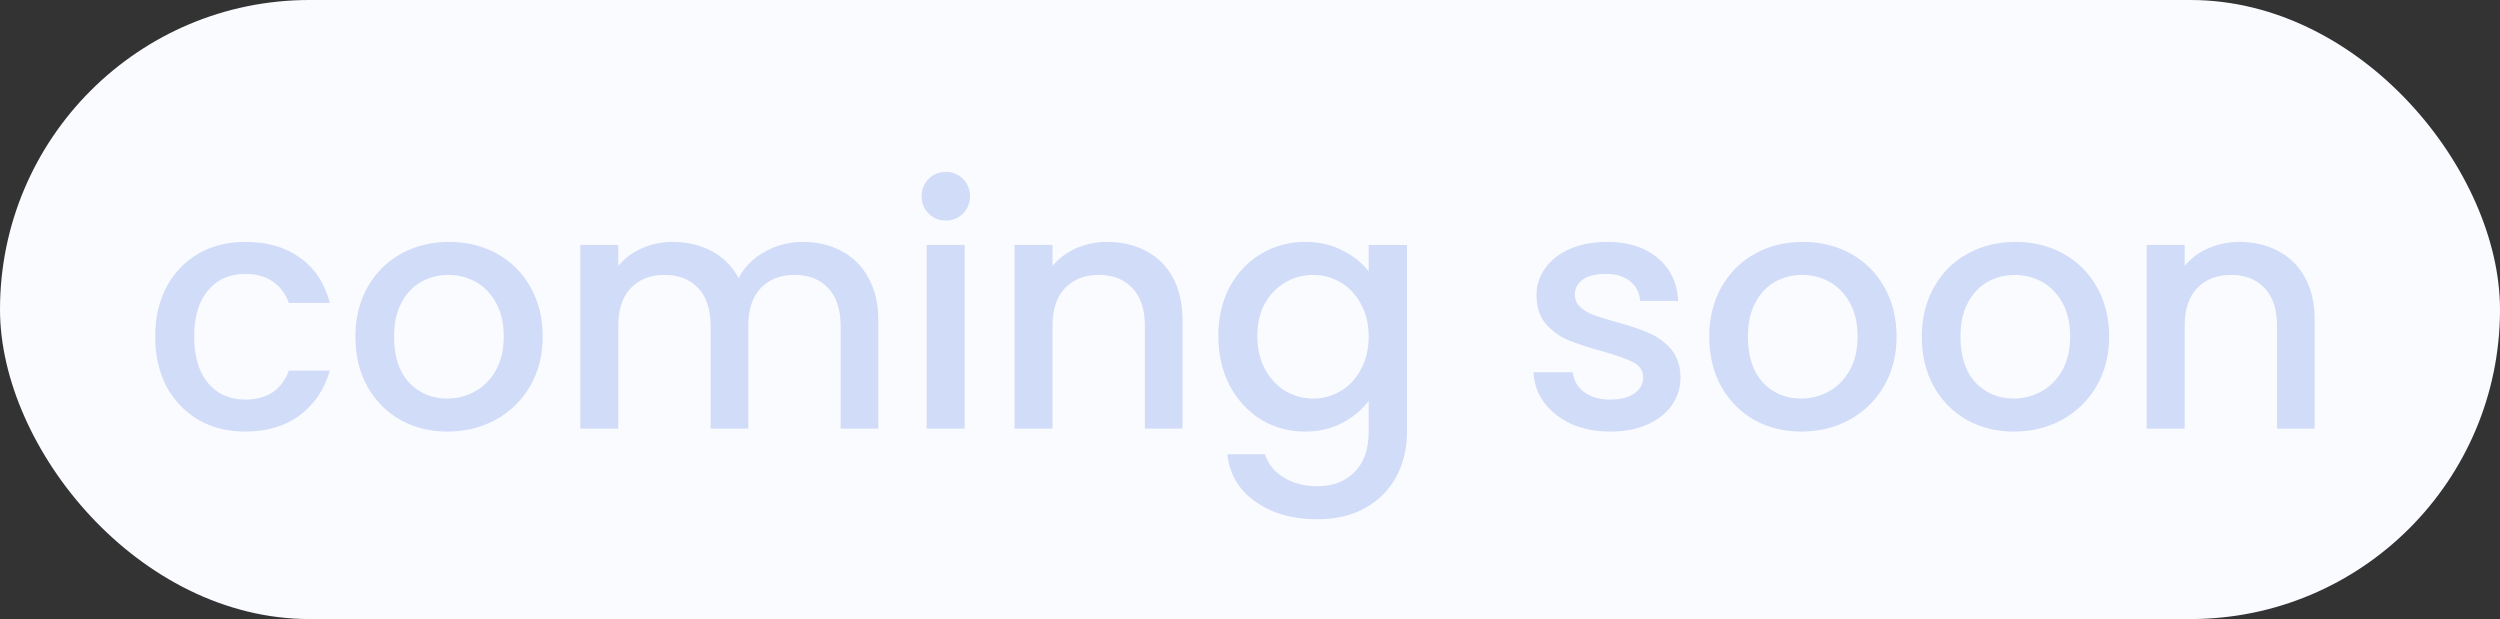
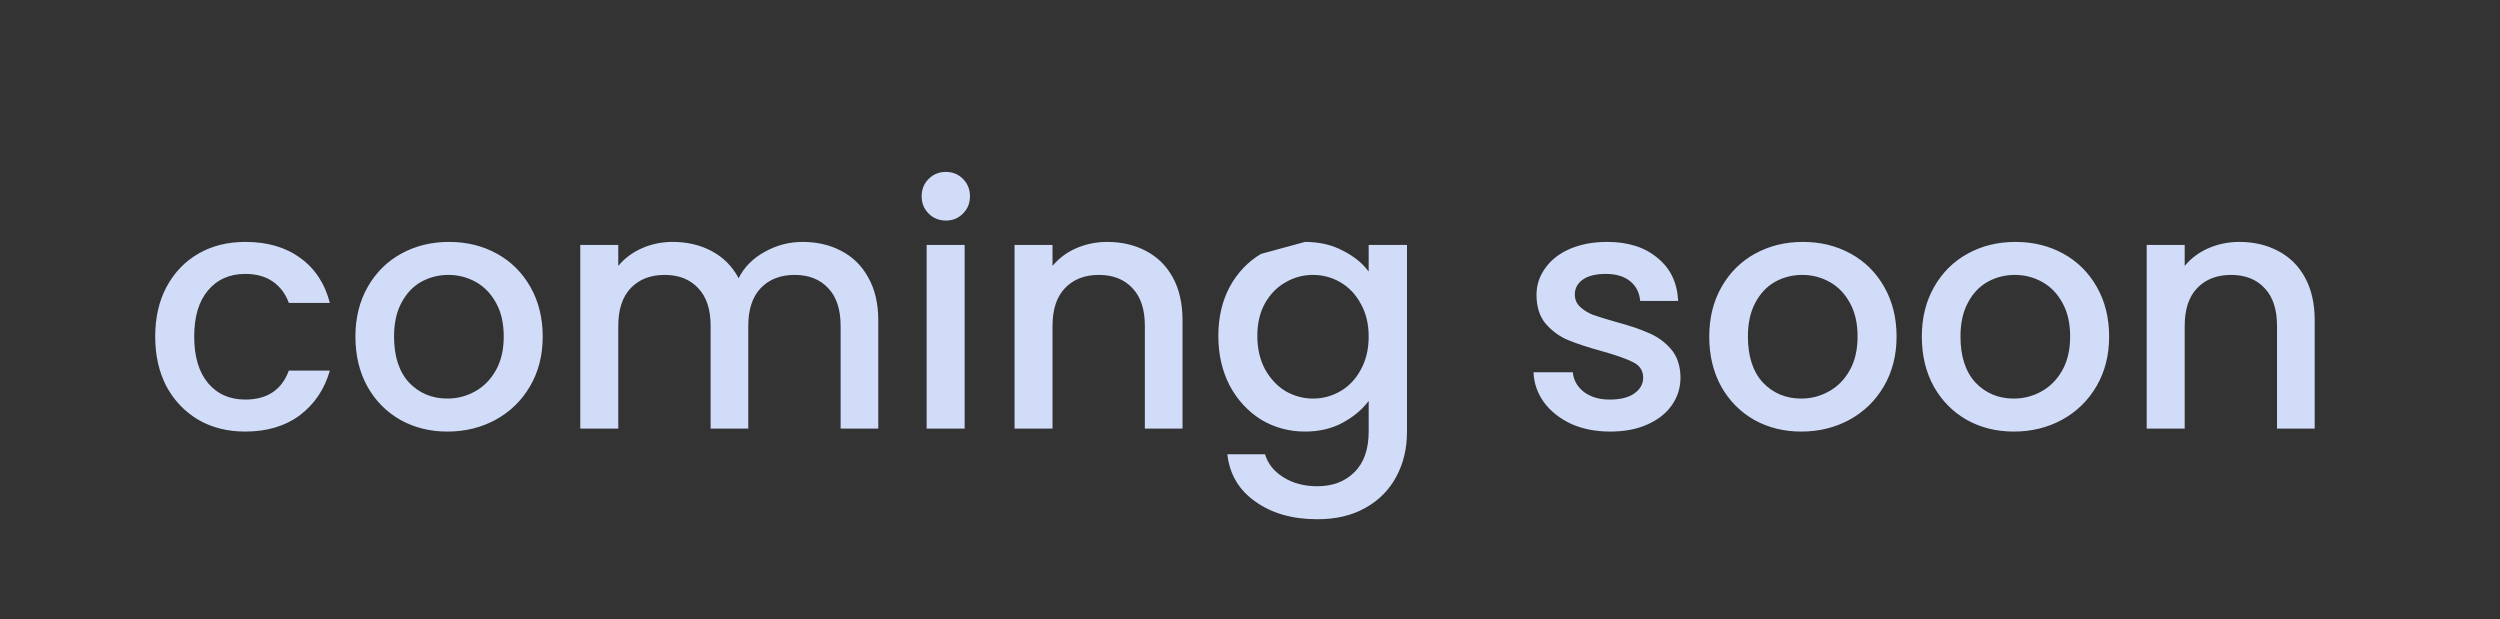
<svg xmlns="http://www.w3.org/2000/svg" width="105" height="26" viewBox="0 0 105 26" fill="none">
  <rect x="0" y="0" width="105" height="26" fill="#333333" stroke="none" />
-   <rect width="105" height="26" rx="13" fill="#FAFBFF" />
-   <path d="M6.518 14.136C6.518 13.343 6.677 12.647 6.994 12.05C7.321 11.443 7.769 10.977 8.338 10.65C8.907 10.323 9.561 10.16 10.298 10.16C11.231 10.16 12.001 10.384 12.608 10.832C13.224 11.271 13.639 11.901 13.854 12.722H12.132C11.992 12.339 11.768 12.041 11.46 11.826C11.152 11.611 10.765 11.504 10.298 11.504C9.645 11.504 9.122 11.737 8.73 12.204C8.347 12.661 8.156 13.305 8.156 14.136C8.156 14.967 8.347 15.615 8.73 16.082C9.122 16.549 9.645 16.782 10.298 16.782C11.222 16.782 11.833 16.376 12.132 15.564H13.854C13.63 16.348 13.21 16.973 12.594 17.44C11.978 17.897 11.213 18.126 10.298 18.126C9.561 18.126 8.907 17.963 8.338 17.636C7.769 17.3 7.321 16.833 6.994 16.236C6.677 15.629 6.518 14.929 6.518 14.136ZM18.791 18.126C18.062 18.126 17.404 17.963 16.817 17.636C16.229 17.3 15.767 16.833 15.431 16.236C15.095 15.629 14.927 14.929 14.927 14.136C14.927 13.352 15.099 12.657 15.444 12.05C15.79 11.443 16.261 10.977 16.858 10.65C17.456 10.323 18.123 10.16 18.86 10.16C19.598 10.16 20.265 10.323 20.863 10.65C21.46 10.977 21.931 11.443 22.276 12.05C22.622 12.657 22.794 13.352 22.794 14.136C22.794 14.92 22.617 15.615 22.262 16.222C21.908 16.829 21.422 17.3 20.806 17.636C20.2 17.963 19.528 18.126 18.791 18.126ZM18.791 16.74C19.201 16.74 19.584 16.642 19.939 16.446C20.302 16.25 20.596 15.956 20.82 15.564C21.044 15.172 21.157 14.696 21.157 14.136C21.157 13.576 21.049 13.105 20.834 12.722C20.62 12.33 20.335 12.036 19.98 11.84C19.626 11.644 19.243 11.546 18.832 11.546C18.422 11.546 18.039 11.644 17.684 11.84C17.339 12.036 17.064 12.33 16.858 12.722C16.653 13.105 16.55 13.576 16.55 14.136C16.55 14.967 16.761 15.611 17.18 16.068C17.61 16.516 18.146 16.74 18.791 16.74ZM33.71 10.16C34.317 10.16 34.858 10.286 35.334 10.538C35.82 10.79 36.198 11.163 36.468 11.658C36.748 12.153 36.888 12.75 36.888 13.45V18H35.306V13.688C35.306 12.997 35.134 12.47 34.788 12.106C34.443 11.733 33.972 11.546 33.374 11.546C32.777 11.546 32.301 11.733 31.946 12.106C31.601 12.47 31.428 12.997 31.428 13.688V18H29.846V13.688C29.846 12.997 29.674 12.47 29.328 12.106C28.983 11.733 28.512 11.546 27.914 11.546C27.317 11.546 26.841 11.733 26.486 12.106C26.141 12.47 25.968 12.997 25.968 13.688V18H24.372V10.286H25.968V11.168C26.23 10.851 26.561 10.603 26.962 10.426C27.364 10.249 27.793 10.16 28.25 10.16C28.866 10.16 29.417 10.291 29.902 10.552C30.388 10.813 30.761 11.191 31.022 11.686C31.256 11.219 31.62 10.851 32.114 10.58C32.609 10.3 33.141 10.16 33.71 10.16ZM39.731 9.264C39.442 9.264 39.199 9.166 39.003 8.97C38.807 8.774 38.709 8.531 38.709 8.242C38.709 7.953 38.807 7.71 39.003 7.514C39.199 7.318 39.442 7.22 39.731 7.22C40.011 7.22 40.249 7.318 40.445 7.514C40.641 7.71 40.739 7.953 40.739 8.242C40.739 8.531 40.641 8.774 40.445 8.97C40.249 9.166 40.011 9.264 39.731 9.264ZM40.515 10.286V18H38.919V10.286H40.515ZM46.502 10.16C47.109 10.16 47.651 10.286 48.127 10.538C48.612 10.79 48.99 11.163 49.261 11.658C49.531 12.153 49.666 12.75 49.666 13.45V18H48.084V13.688C48.084 12.997 47.912 12.47 47.566 12.106C47.221 11.733 46.75 11.546 46.153 11.546C45.555 11.546 45.079 11.733 44.724 12.106C44.379 12.47 44.206 12.997 44.206 13.688V18H42.611V10.286H44.206V11.168C44.468 10.851 44.799 10.603 45.2 10.426C45.611 10.249 46.045 10.16 46.502 10.16ZM54.81 10.16C55.408 10.16 55.935 10.281 56.392 10.524C56.859 10.757 57.223 11.051 57.484 11.406V10.286H59.094V18.126C59.094 18.835 58.945 19.465 58.646 20.016C58.348 20.576 57.914 21.015 57.344 21.332C56.784 21.649 56.112 21.808 55.328 21.808C54.283 21.808 53.415 21.561 52.724 21.066C52.034 20.581 51.642 19.918 51.548 19.078H53.13C53.252 19.479 53.508 19.801 53.9 20.044C54.302 20.296 54.778 20.422 55.328 20.422C55.972 20.422 56.49 20.226 56.882 19.834C57.284 19.442 57.484 18.873 57.484 18.126V16.838C57.214 17.202 56.845 17.51 56.378 17.762C55.921 18.005 55.398 18.126 54.81 18.126C54.138 18.126 53.522 17.958 52.962 17.622C52.412 17.277 51.973 16.801 51.646 16.194C51.329 15.578 51.17 14.883 51.17 14.108C51.17 13.333 51.329 12.647 51.646 12.05C51.973 11.453 52.412 10.991 52.962 10.664C53.522 10.328 54.138 10.16 54.81 10.16ZM57.484 14.136C57.484 13.604 57.372 13.142 57.148 12.75C56.934 12.358 56.649 12.059 56.294 11.854C55.94 11.649 55.557 11.546 55.146 11.546C54.736 11.546 54.353 11.649 53.998 11.854C53.644 12.05 53.354 12.344 53.13 12.736C52.916 13.119 52.808 13.576 52.808 14.108C52.808 14.64 52.916 15.107 53.13 15.508C53.354 15.909 53.644 16.217 53.998 16.432C54.362 16.637 54.745 16.74 55.146 16.74C55.557 16.74 55.94 16.637 56.294 16.432C56.649 16.227 56.934 15.928 57.148 15.536C57.372 15.135 57.484 14.668 57.484 14.136ZM67.627 18.126C67.021 18.126 66.475 18.019 65.989 17.804C65.513 17.58 65.135 17.281 64.855 16.908C64.575 16.525 64.426 16.101 64.407 15.634H66.059C66.087 15.961 66.241 16.236 66.521 16.46C66.811 16.675 67.17 16.782 67.599 16.782C68.047 16.782 68.393 16.698 68.635 16.53C68.887 16.353 69.013 16.129 69.013 15.858C69.013 15.569 68.873 15.354 68.593 15.214C68.323 15.074 67.889 14.92 67.291 14.752C66.713 14.593 66.241 14.439 65.877 14.29C65.513 14.141 65.196 13.912 64.925 13.604C64.664 13.296 64.533 12.89 64.533 12.386C64.533 11.975 64.655 11.602 64.897 11.266C65.14 10.921 65.485 10.65 65.933 10.454C66.391 10.258 66.913 10.16 67.501 10.16C68.379 10.16 69.083 10.384 69.615 10.832C70.157 11.271 70.446 11.873 70.483 12.638H68.887C68.859 12.293 68.719 12.017 68.467 11.812C68.215 11.607 67.875 11.504 67.445 11.504C67.025 11.504 66.703 11.583 66.479 11.742C66.255 11.901 66.143 12.111 66.143 12.372C66.143 12.577 66.218 12.75 66.367 12.89C66.517 13.03 66.699 13.142 66.913 13.226C67.128 13.301 67.445 13.399 67.865 13.52C68.425 13.669 68.883 13.823 69.237 13.982C69.601 14.131 69.914 14.355 70.175 14.654C70.437 14.953 70.572 15.349 70.581 15.844C70.581 16.283 70.46 16.675 70.217 17.02C69.975 17.365 69.629 17.636 69.181 17.832C68.743 18.028 68.225 18.126 67.627 18.126ZM75.652 18.126C74.924 18.126 74.266 17.963 73.678 17.636C73.09 17.3 72.628 16.833 72.292 16.236C71.956 15.629 71.788 14.929 71.788 14.136C71.788 13.352 71.96 12.657 72.306 12.05C72.651 11.443 73.123 10.977 73.72 10.65C74.317 10.323 74.984 10.16 75.722 10.16C76.459 10.16 77.126 10.323 77.724 10.65C78.321 10.977 78.793 11.443 79.138 12.05C79.483 12.657 79.656 13.352 79.656 14.136C79.656 14.92 79.478 15.615 79.124 16.222C78.769 16.829 78.284 17.3 77.668 17.636C77.061 17.963 76.389 18.126 75.652 18.126ZM75.652 16.74C76.062 16.74 76.445 16.642 76.8 16.446C77.164 16.25 77.458 15.956 77.682 15.564C77.906 15.172 78.018 14.696 78.018 14.136C78.018 13.576 77.91 13.105 77.696 12.722C77.481 12.33 77.197 12.036 76.842 11.84C76.487 11.644 76.105 11.546 75.694 11.546C75.283 11.546 74.9 11.644 74.546 11.84C74.201 12.036 73.925 12.33 73.72 12.722C73.514 13.105 73.412 13.576 73.412 14.136C73.412 14.967 73.622 15.611 74.042 16.068C74.471 16.516 75.008 16.74 75.652 16.74ZM84.58 18.126C83.852 18.126 83.194 17.963 82.606 17.636C82.018 17.3 81.556 16.833 81.22 16.236C80.884 15.629 80.716 14.929 80.716 14.136C80.716 13.352 80.888 12.657 81.234 12.05C81.579 11.443 82.05 10.977 82.648 10.65C83.245 10.323 83.912 10.16 84.65 10.16C85.387 10.16 86.054 10.323 86.652 10.65C87.249 10.977 87.72 11.443 88.066 12.05C88.411 12.657 88.584 13.352 88.584 14.136C88.584 14.92 88.406 15.615 88.052 16.222C87.697 16.829 87.212 17.3 86.596 17.636C85.989 17.963 85.317 18.126 84.58 18.126ZM84.58 16.74C84.99 16.74 85.373 16.642 85.728 16.446C86.092 16.25 86.386 15.956 86.61 15.564C86.834 15.172 86.946 14.696 86.946 14.136C86.946 13.576 86.838 13.105 86.624 12.722C86.409 12.33 86.124 12.036 85.77 11.84C85.415 11.644 85.032 11.546 84.622 11.546C84.211 11.546 83.828 11.644 83.474 11.84C83.128 12.036 82.853 12.33 82.648 12.722C82.442 13.105 82.34 13.576 82.34 14.136C82.34 14.967 82.55 15.611 82.97 16.068C83.399 16.516 83.936 16.74 84.58 16.74ZM94.053 10.16C94.66 10.16 95.201 10.286 95.677 10.538C96.163 10.79 96.541 11.163 96.811 11.658C97.082 12.153 97.217 12.75 97.217 13.45V18H95.635V13.688C95.635 12.997 95.463 12.47 95.117 12.106C94.772 11.733 94.301 11.546 93.703 11.546C93.106 11.546 92.63 11.733 92.275 12.106C91.93 12.47 91.757 12.997 91.757 13.688V18H90.161V10.286H91.757V11.168C92.019 10.851 92.35 10.603 92.751 10.426C93.162 10.249 93.596 10.16 94.053 10.16Z" fill="#D1DCF8" />
+   <path d="M6.518 14.136C6.518 13.343 6.677 12.647 6.994 12.05C7.321 11.443 7.769 10.977 8.338 10.65C8.907 10.323 9.561 10.16 10.298 10.16C11.231 10.16 12.001 10.384 12.608 10.832C13.224 11.271 13.639 11.901 13.854 12.722H12.132C11.992 12.339 11.768 12.041 11.46 11.826C11.152 11.611 10.765 11.504 10.298 11.504C9.645 11.504 9.122 11.737 8.73 12.204C8.347 12.661 8.156 13.305 8.156 14.136C8.156 14.967 8.347 15.615 8.73 16.082C9.122 16.549 9.645 16.782 10.298 16.782C11.222 16.782 11.833 16.376 12.132 15.564H13.854C13.63 16.348 13.21 16.973 12.594 17.44C11.978 17.897 11.213 18.126 10.298 18.126C9.561 18.126 8.907 17.963 8.338 17.636C7.769 17.3 7.321 16.833 6.994 16.236C6.677 15.629 6.518 14.929 6.518 14.136ZM18.791 18.126C18.062 18.126 17.404 17.963 16.817 17.636C16.229 17.3 15.767 16.833 15.431 16.236C15.095 15.629 14.927 14.929 14.927 14.136C14.927 13.352 15.099 12.657 15.444 12.05C15.79 11.443 16.261 10.977 16.858 10.65C17.456 10.323 18.123 10.16 18.86 10.16C19.598 10.16 20.265 10.323 20.863 10.65C21.46 10.977 21.931 11.443 22.276 12.05C22.622 12.657 22.794 13.352 22.794 14.136C22.794 14.92 22.617 15.615 22.262 16.222C21.908 16.829 21.422 17.3 20.806 17.636C20.2 17.963 19.528 18.126 18.791 18.126ZM18.791 16.74C19.201 16.74 19.584 16.642 19.939 16.446C20.302 16.25 20.596 15.956 20.82 15.564C21.044 15.172 21.157 14.696 21.157 14.136C21.157 13.576 21.049 13.105 20.834 12.722C20.62 12.33 20.335 12.036 19.98 11.84C19.626 11.644 19.243 11.546 18.832 11.546C18.422 11.546 18.039 11.644 17.684 11.84C17.339 12.036 17.064 12.33 16.858 12.722C16.653 13.105 16.55 13.576 16.55 14.136C16.55 14.967 16.761 15.611 17.18 16.068C17.61 16.516 18.146 16.74 18.791 16.74ZM33.71 10.16C34.317 10.16 34.858 10.286 35.334 10.538C35.82 10.79 36.198 11.163 36.468 11.658C36.748 12.153 36.888 12.75 36.888 13.45V18H35.306V13.688C35.306 12.997 35.134 12.47 34.788 12.106C34.443 11.733 33.972 11.546 33.374 11.546C32.777 11.546 32.301 11.733 31.946 12.106C31.601 12.47 31.428 12.997 31.428 13.688V18H29.846V13.688C29.846 12.997 29.674 12.47 29.328 12.106C28.983 11.733 28.512 11.546 27.914 11.546C27.317 11.546 26.841 11.733 26.486 12.106C26.141 12.47 25.968 12.997 25.968 13.688V18H24.372V10.286H25.968V11.168C26.23 10.851 26.561 10.603 26.962 10.426C27.364 10.249 27.793 10.16 28.25 10.16C28.866 10.16 29.417 10.291 29.902 10.552C30.388 10.813 30.761 11.191 31.022 11.686C31.256 11.219 31.62 10.851 32.114 10.58C32.609 10.3 33.141 10.16 33.71 10.16ZM39.731 9.264C39.442 9.264 39.199 9.166 39.003 8.97C38.807 8.774 38.709 8.531 38.709 8.242C38.709 7.953 38.807 7.71 39.003 7.514C39.199 7.318 39.442 7.22 39.731 7.22C40.011 7.22 40.249 7.318 40.445 7.514C40.641 7.71 40.739 7.953 40.739 8.242C40.739 8.531 40.641 8.774 40.445 8.97C40.249 9.166 40.011 9.264 39.731 9.264ZM40.515 10.286V18H38.919V10.286H40.515ZM46.502 10.16C47.109 10.16 47.651 10.286 48.127 10.538C48.612 10.79 48.99 11.163 49.261 11.658C49.531 12.153 49.666 12.75 49.666 13.45V18H48.084V13.688C48.084 12.997 47.912 12.47 47.566 12.106C47.221 11.733 46.75 11.546 46.153 11.546C45.555 11.546 45.079 11.733 44.724 12.106C44.379 12.47 44.206 12.997 44.206 13.688V18H42.611V10.286H44.206V11.168C44.468 10.851 44.799 10.603 45.2 10.426C45.611 10.249 46.045 10.16 46.502 10.16ZM54.81 10.16C55.408 10.16 55.935 10.281 56.392 10.524C56.859 10.757 57.223 11.051 57.484 11.406V10.286H59.094V18.126C59.094 18.835 58.945 19.465 58.646 20.016C58.348 20.576 57.914 21.015 57.344 21.332C56.784 21.649 56.112 21.808 55.328 21.808C54.283 21.808 53.415 21.561 52.724 21.066C52.034 20.581 51.642 19.918 51.548 19.078H53.13C53.252 19.479 53.508 19.801 53.9 20.044C54.302 20.296 54.778 20.422 55.328 20.422C55.972 20.422 56.49 20.226 56.882 19.834C57.284 19.442 57.484 18.873 57.484 18.126V16.838C57.214 17.202 56.845 17.51 56.378 17.762C55.921 18.005 55.398 18.126 54.81 18.126C54.138 18.126 53.522 17.958 52.962 17.622C52.412 17.277 51.973 16.801 51.646 16.194C51.329 15.578 51.17 14.883 51.17 14.108C51.17 13.333 51.329 12.647 51.646 12.05C51.973 11.453 52.412 10.991 52.962 10.664ZM57.484 14.136C57.484 13.604 57.372 13.142 57.148 12.75C56.934 12.358 56.649 12.059 56.294 11.854C55.94 11.649 55.557 11.546 55.146 11.546C54.736 11.546 54.353 11.649 53.998 11.854C53.644 12.05 53.354 12.344 53.13 12.736C52.916 13.119 52.808 13.576 52.808 14.108C52.808 14.64 52.916 15.107 53.13 15.508C53.354 15.909 53.644 16.217 53.998 16.432C54.362 16.637 54.745 16.74 55.146 16.74C55.557 16.74 55.94 16.637 56.294 16.432C56.649 16.227 56.934 15.928 57.148 15.536C57.372 15.135 57.484 14.668 57.484 14.136ZM67.627 18.126C67.021 18.126 66.475 18.019 65.989 17.804C65.513 17.58 65.135 17.281 64.855 16.908C64.575 16.525 64.426 16.101 64.407 15.634H66.059C66.087 15.961 66.241 16.236 66.521 16.46C66.811 16.675 67.17 16.782 67.599 16.782C68.047 16.782 68.393 16.698 68.635 16.53C68.887 16.353 69.013 16.129 69.013 15.858C69.013 15.569 68.873 15.354 68.593 15.214C68.323 15.074 67.889 14.92 67.291 14.752C66.713 14.593 66.241 14.439 65.877 14.29C65.513 14.141 65.196 13.912 64.925 13.604C64.664 13.296 64.533 12.89 64.533 12.386C64.533 11.975 64.655 11.602 64.897 11.266C65.14 10.921 65.485 10.65 65.933 10.454C66.391 10.258 66.913 10.16 67.501 10.16C68.379 10.16 69.083 10.384 69.615 10.832C70.157 11.271 70.446 11.873 70.483 12.638H68.887C68.859 12.293 68.719 12.017 68.467 11.812C68.215 11.607 67.875 11.504 67.445 11.504C67.025 11.504 66.703 11.583 66.479 11.742C66.255 11.901 66.143 12.111 66.143 12.372C66.143 12.577 66.218 12.75 66.367 12.89C66.517 13.03 66.699 13.142 66.913 13.226C67.128 13.301 67.445 13.399 67.865 13.52C68.425 13.669 68.883 13.823 69.237 13.982C69.601 14.131 69.914 14.355 70.175 14.654C70.437 14.953 70.572 15.349 70.581 15.844C70.581 16.283 70.46 16.675 70.217 17.02C69.975 17.365 69.629 17.636 69.181 17.832C68.743 18.028 68.225 18.126 67.627 18.126ZM75.652 18.126C74.924 18.126 74.266 17.963 73.678 17.636C73.09 17.3 72.628 16.833 72.292 16.236C71.956 15.629 71.788 14.929 71.788 14.136C71.788 13.352 71.96 12.657 72.306 12.05C72.651 11.443 73.123 10.977 73.72 10.65C74.317 10.323 74.984 10.16 75.722 10.16C76.459 10.16 77.126 10.323 77.724 10.65C78.321 10.977 78.793 11.443 79.138 12.05C79.483 12.657 79.656 13.352 79.656 14.136C79.656 14.92 79.478 15.615 79.124 16.222C78.769 16.829 78.284 17.3 77.668 17.636C77.061 17.963 76.389 18.126 75.652 18.126ZM75.652 16.74C76.062 16.74 76.445 16.642 76.8 16.446C77.164 16.25 77.458 15.956 77.682 15.564C77.906 15.172 78.018 14.696 78.018 14.136C78.018 13.576 77.91 13.105 77.696 12.722C77.481 12.33 77.197 12.036 76.842 11.84C76.487 11.644 76.105 11.546 75.694 11.546C75.283 11.546 74.9 11.644 74.546 11.84C74.201 12.036 73.925 12.33 73.72 12.722C73.514 13.105 73.412 13.576 73.412 14.136C73.412 14.967 73.622 15.611 74.042 16.068C74.471 16.516 75.008 16.74 75.652 16.74ZM84.58 18.126C83.852 18.126 83.194 17.963 82.606 17.636C82.018 17.3 81.556 16.833 81.22 16.236C80.884 15.629 80.716 14.929 80.716 14.136C80.716 13.352 80.888 12.657 81.234 12.05C81.579 11.443 82.05 10.977 82.648 10.65C83.245 10.323 83.912 10.16 84.65 10.16C85.387 10.16 86.054 10.323 86.652 10.65C87.249 10.977 87.72 11.443 88.066 12.05C88.411 12.657 88.584 13.352 88.584 14.136C88.584 14.92 88.406 15.615 88.052 16.222C87.697 16.829 87.212 17.3 86.596 17.636C85.989 17.963 85.317 18.126 84.58 18.126ZM84.58 16.74C84.99 16.74 85.373 16.642 85.728 16.446C86.092 16.25 86.386 15.956 86.61 15.564C86.834 15.172 86.946 14.696 86.946 14.136C86.946 13.576 86.838 13.105 86.624 12.722C86.409 12.33 86.124 12.036 85.77 11.84C85.415 11.644 85.032 11.546 84.622 11.546C84.211 11.546 83.828 11.644 83.474 11.84C83.128 12.036 82.853 12.33 82.648 12.722C82.442 13.105 82.34 13.576 82.34 14.136C82.34 14.967 82.55 15.611 82.97 16.068C83.399 16.516 83.936 16.74 84.58 16.74ZM94.053 10.16C94.66 10.16 95.201 10.286 95.677 10.538C96.163 10.79 96.541 11.163 96.811 11.658C97.082 12.153 97.217 12.75 97.217 13.45V18H95.635V13.688C95.635 12.997 95.463 12.47 95.117 12.106C94.772 11.733 94.301 11.546 93.703 11.546C93.106 11.546 92.63 11.733 92.275 12.106C91.93 12.47 91.757 12.997 91.757 13.688V18H90.161V10.286H91.757V11.168C92.019 10.851 92.35 10.603 92.751 10.426C93.162 10.249 93.596 10.16 94.053 10.16Z" fill="#D1DCF8" />
</svg>